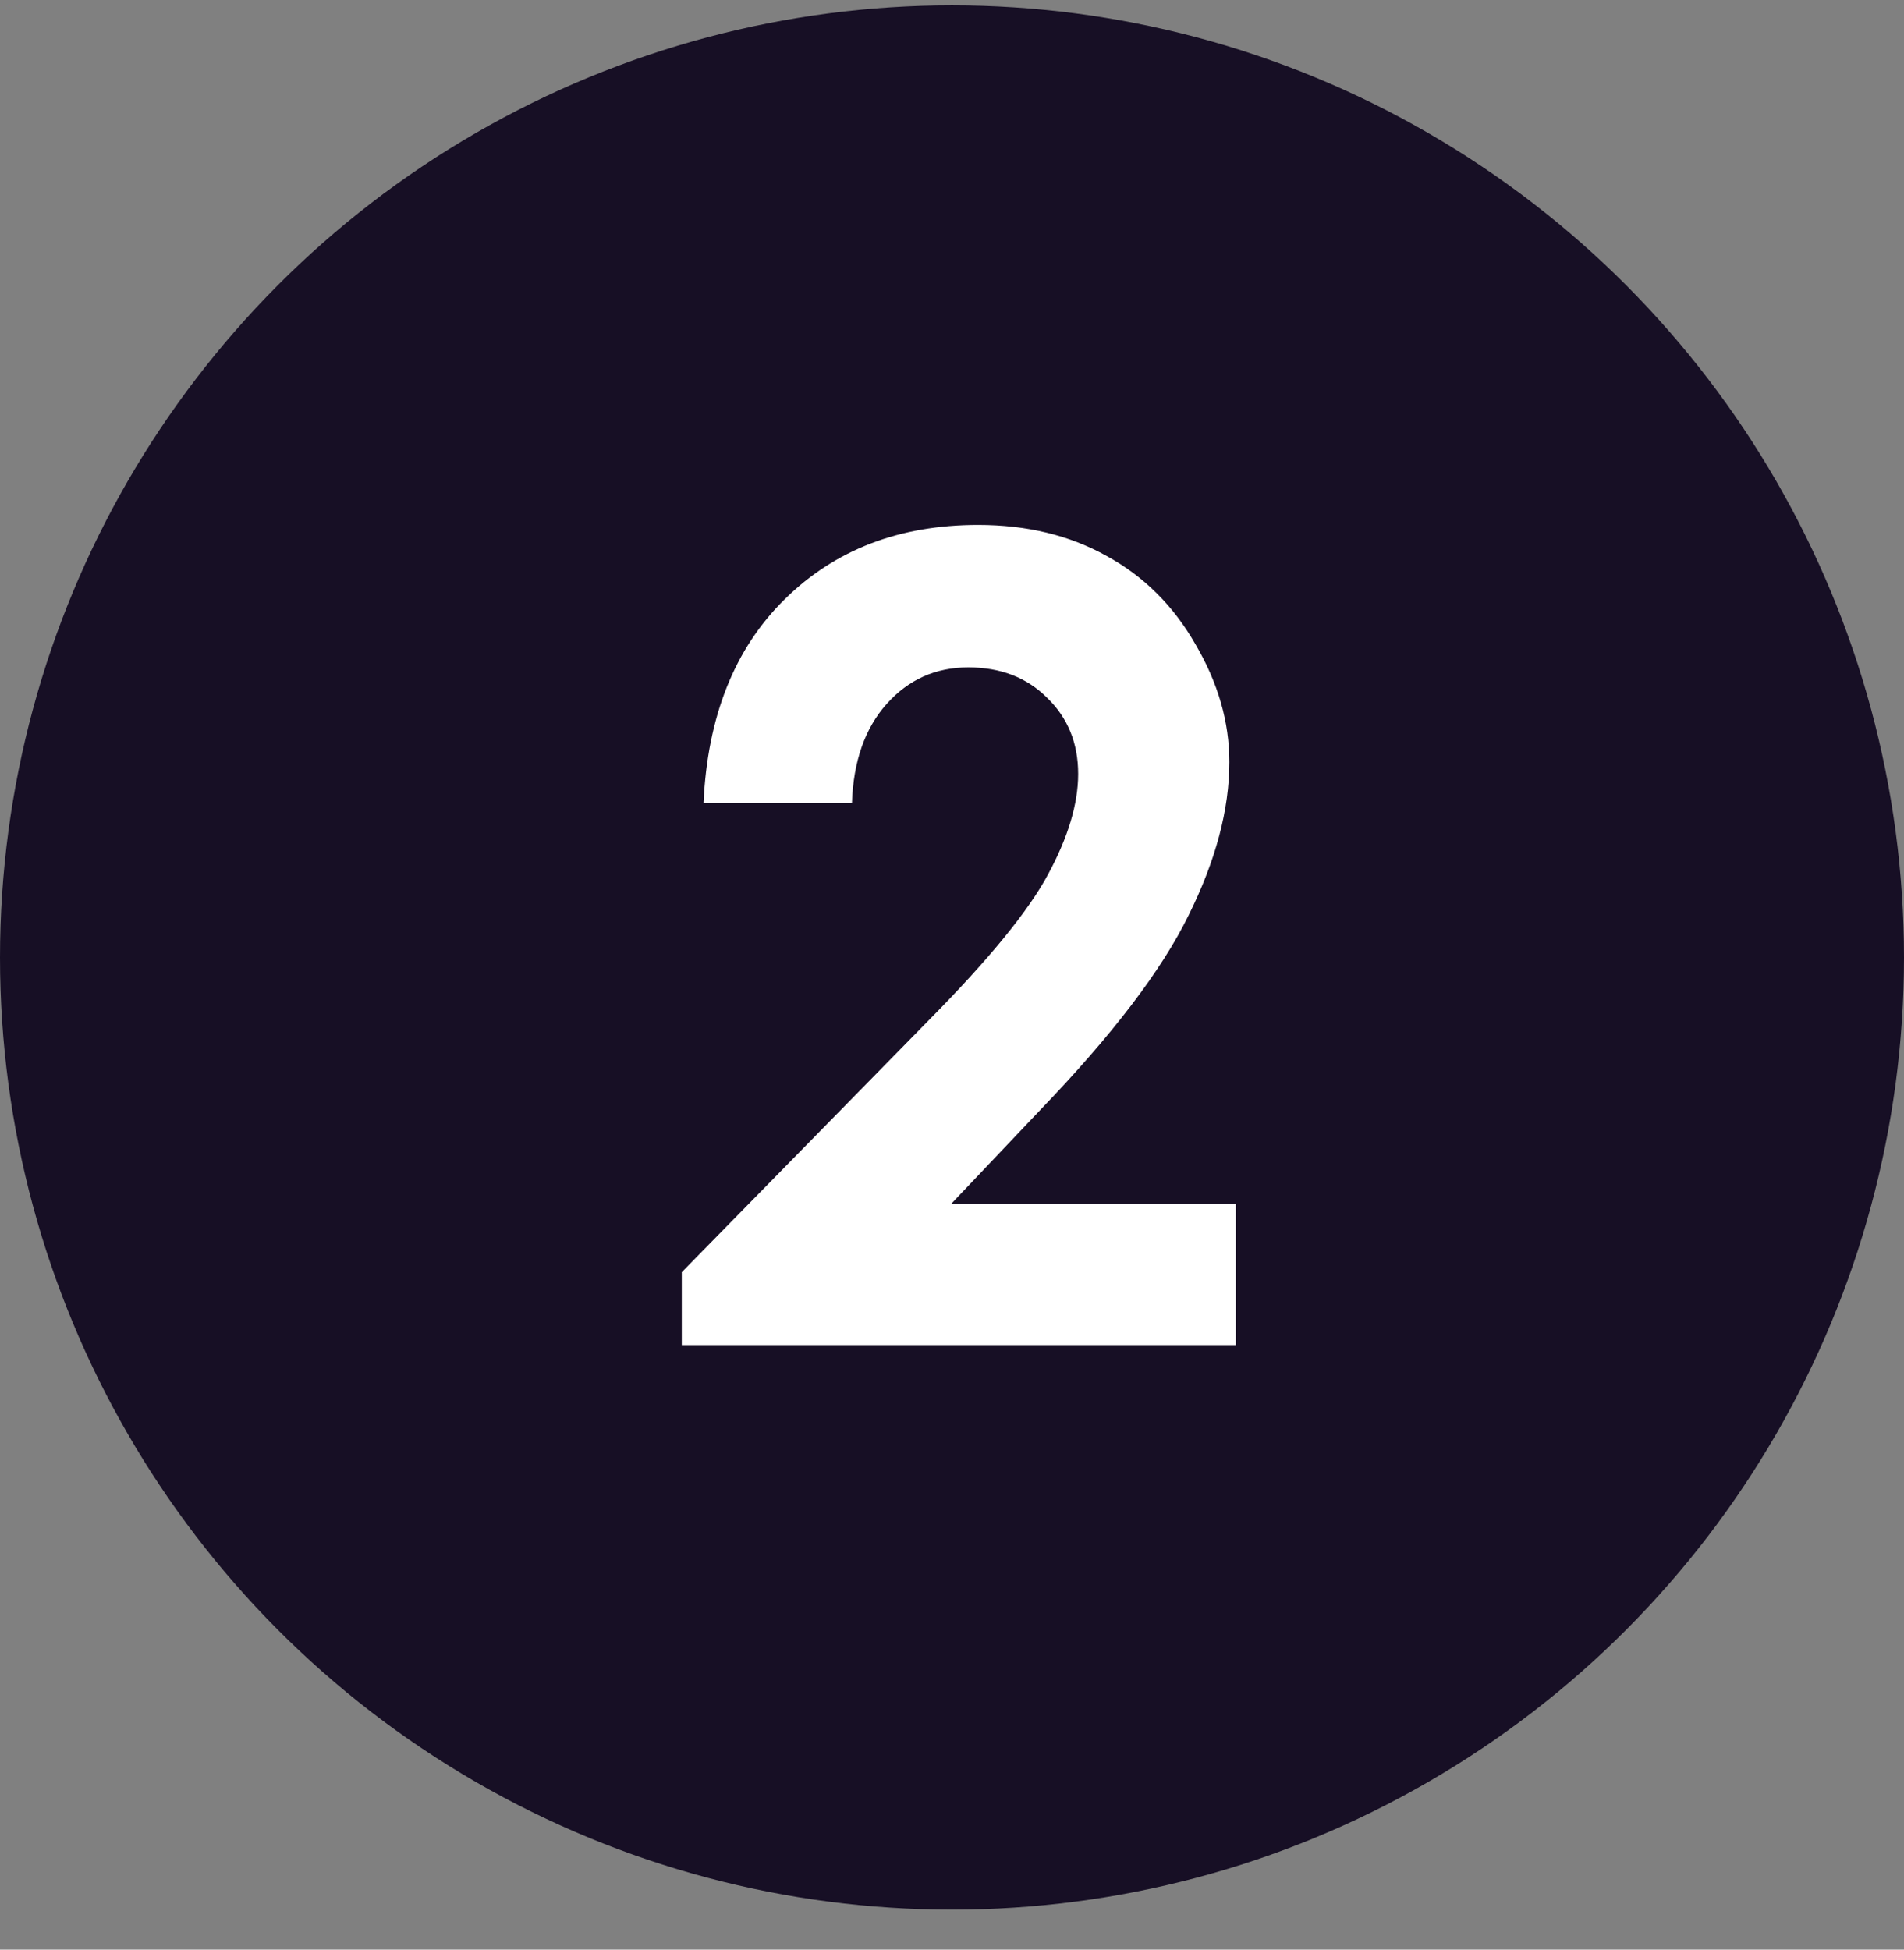
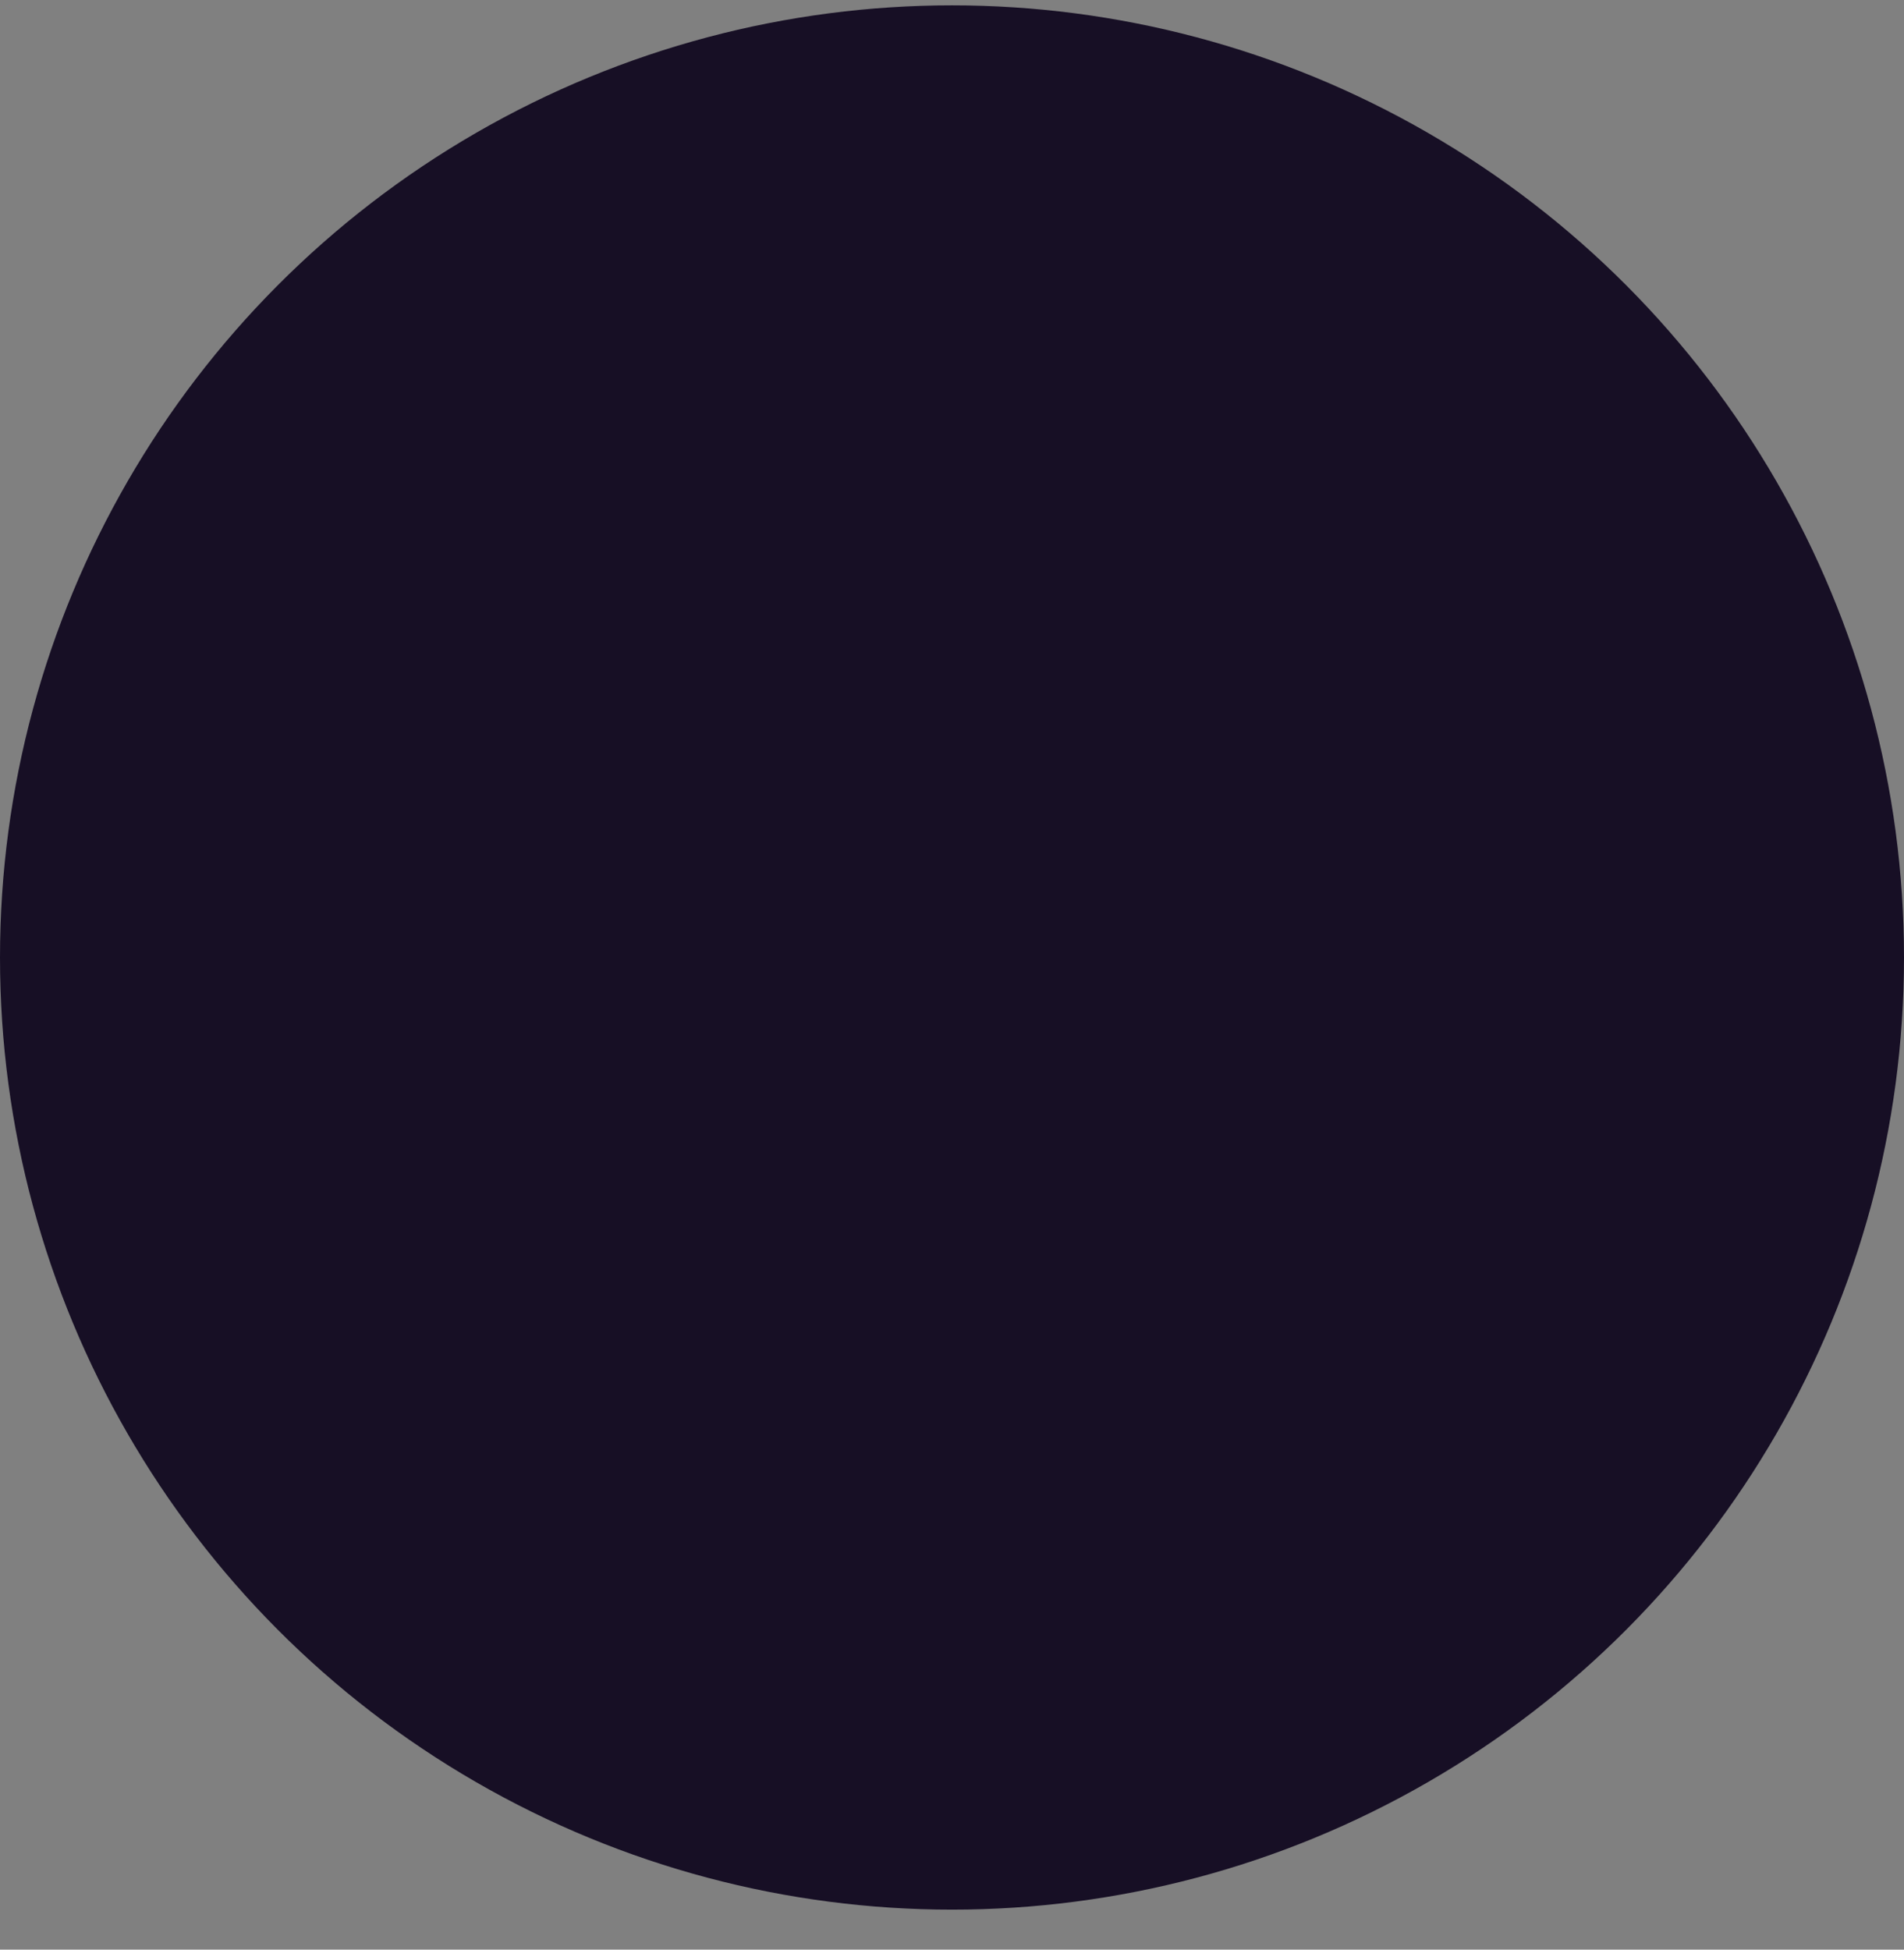
<svg xmlns="http://www.w3.org/2000/svg" width="42" height="43" viewBox="0 0 42 43" fill="none">
  <rect x="0" y="0" width="42" height="43" fill="#808080" stroke="none" />
  <circle cx="21" cy="21.118" r="21" fill="#170F25" />
-   <path d="M18.793 17.706H15.519C15.607 15.803 16.202 14.307 17.306 13.22C18.417 12.124 19.841 11.577 21.576 11.577C22.648 11.577 23.591 11.805 24.407 12.26C25.231 12.708 25.886 13.36 26.374 14.216C26.87 15.063 27.118 15.927 27.118 16.806C27.118 17.854 26.818 18.982 26.218 20.189C25.627 21.397 24.539 22.824 22.956 24.471L20.976 26.558H27.262V29.665H15.039V28.058L20.497 22.492C21.816 21.157 22.692 20.085 23.123 19.277C23.563 18.462 23.783 17.726 23.783 17.07C23.783 16.391 23.555 15.831 23.099 15.391C22.652 14.943 22.072 14.719 21.36 14.719C20.64 14.719 20.041 14.987 19.561 15.523C19.081 16.059 18.825 16.787 18.793 17.706Z" fill="white" />
</svg>